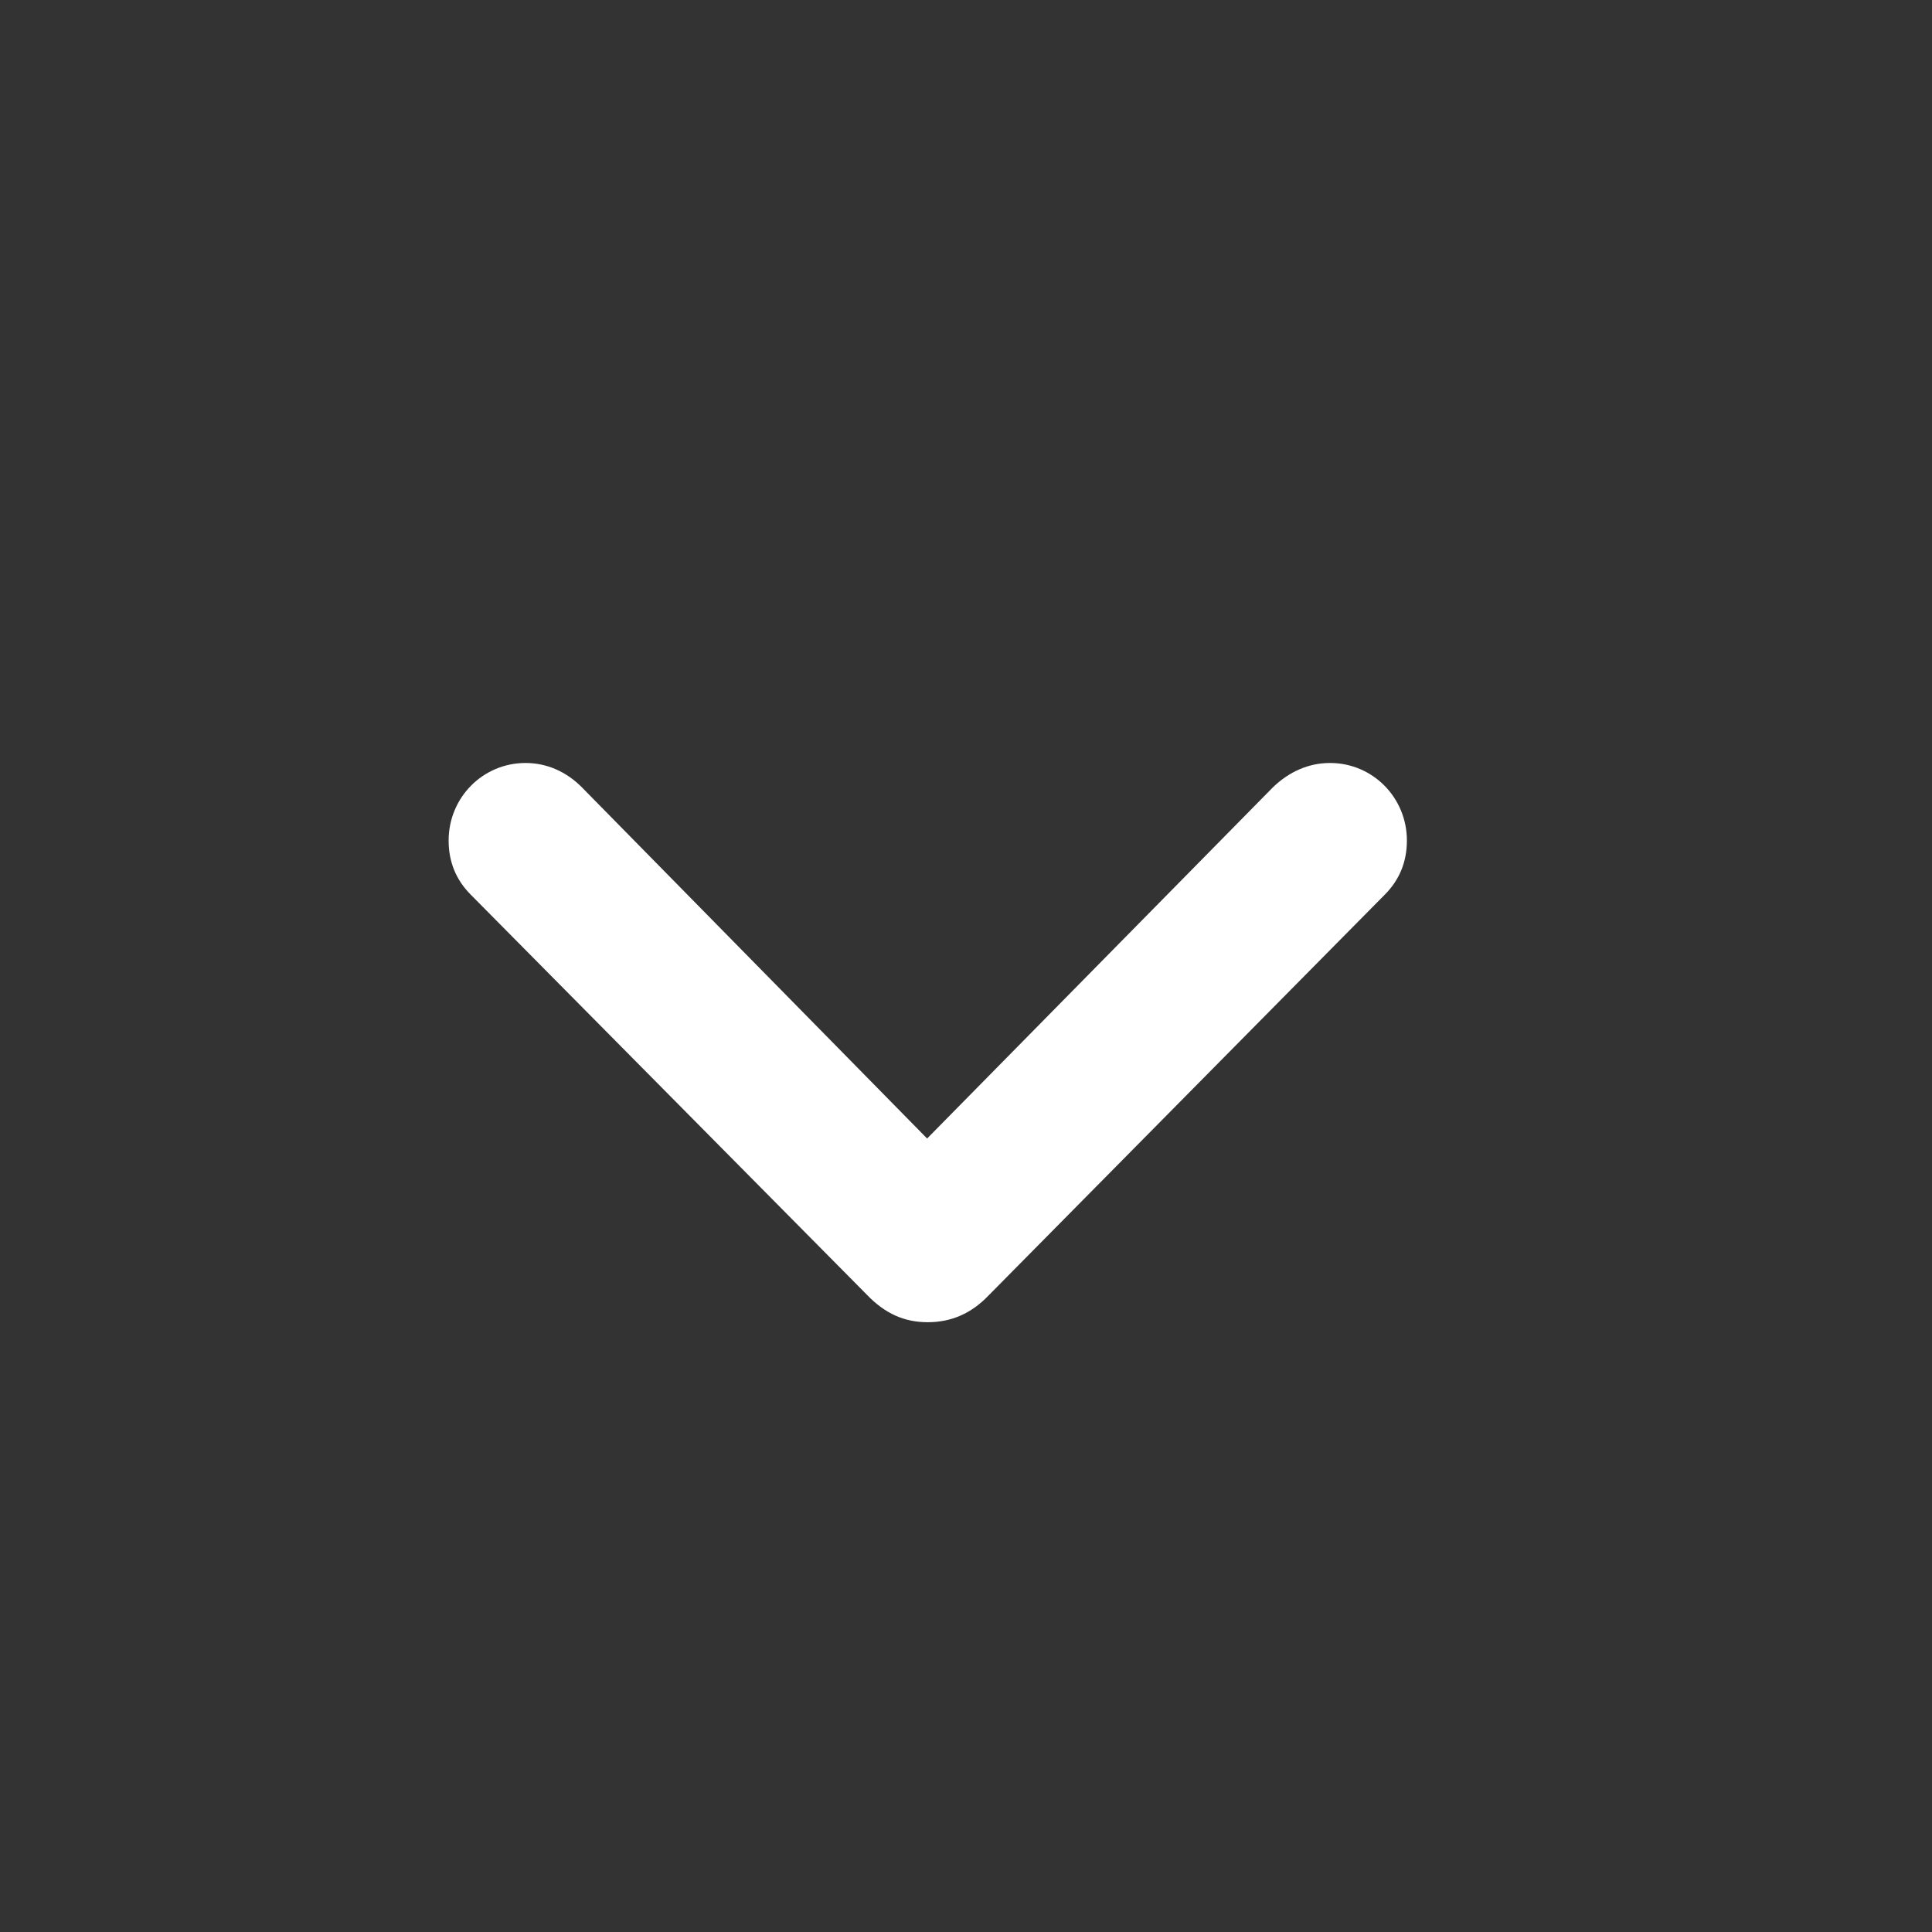
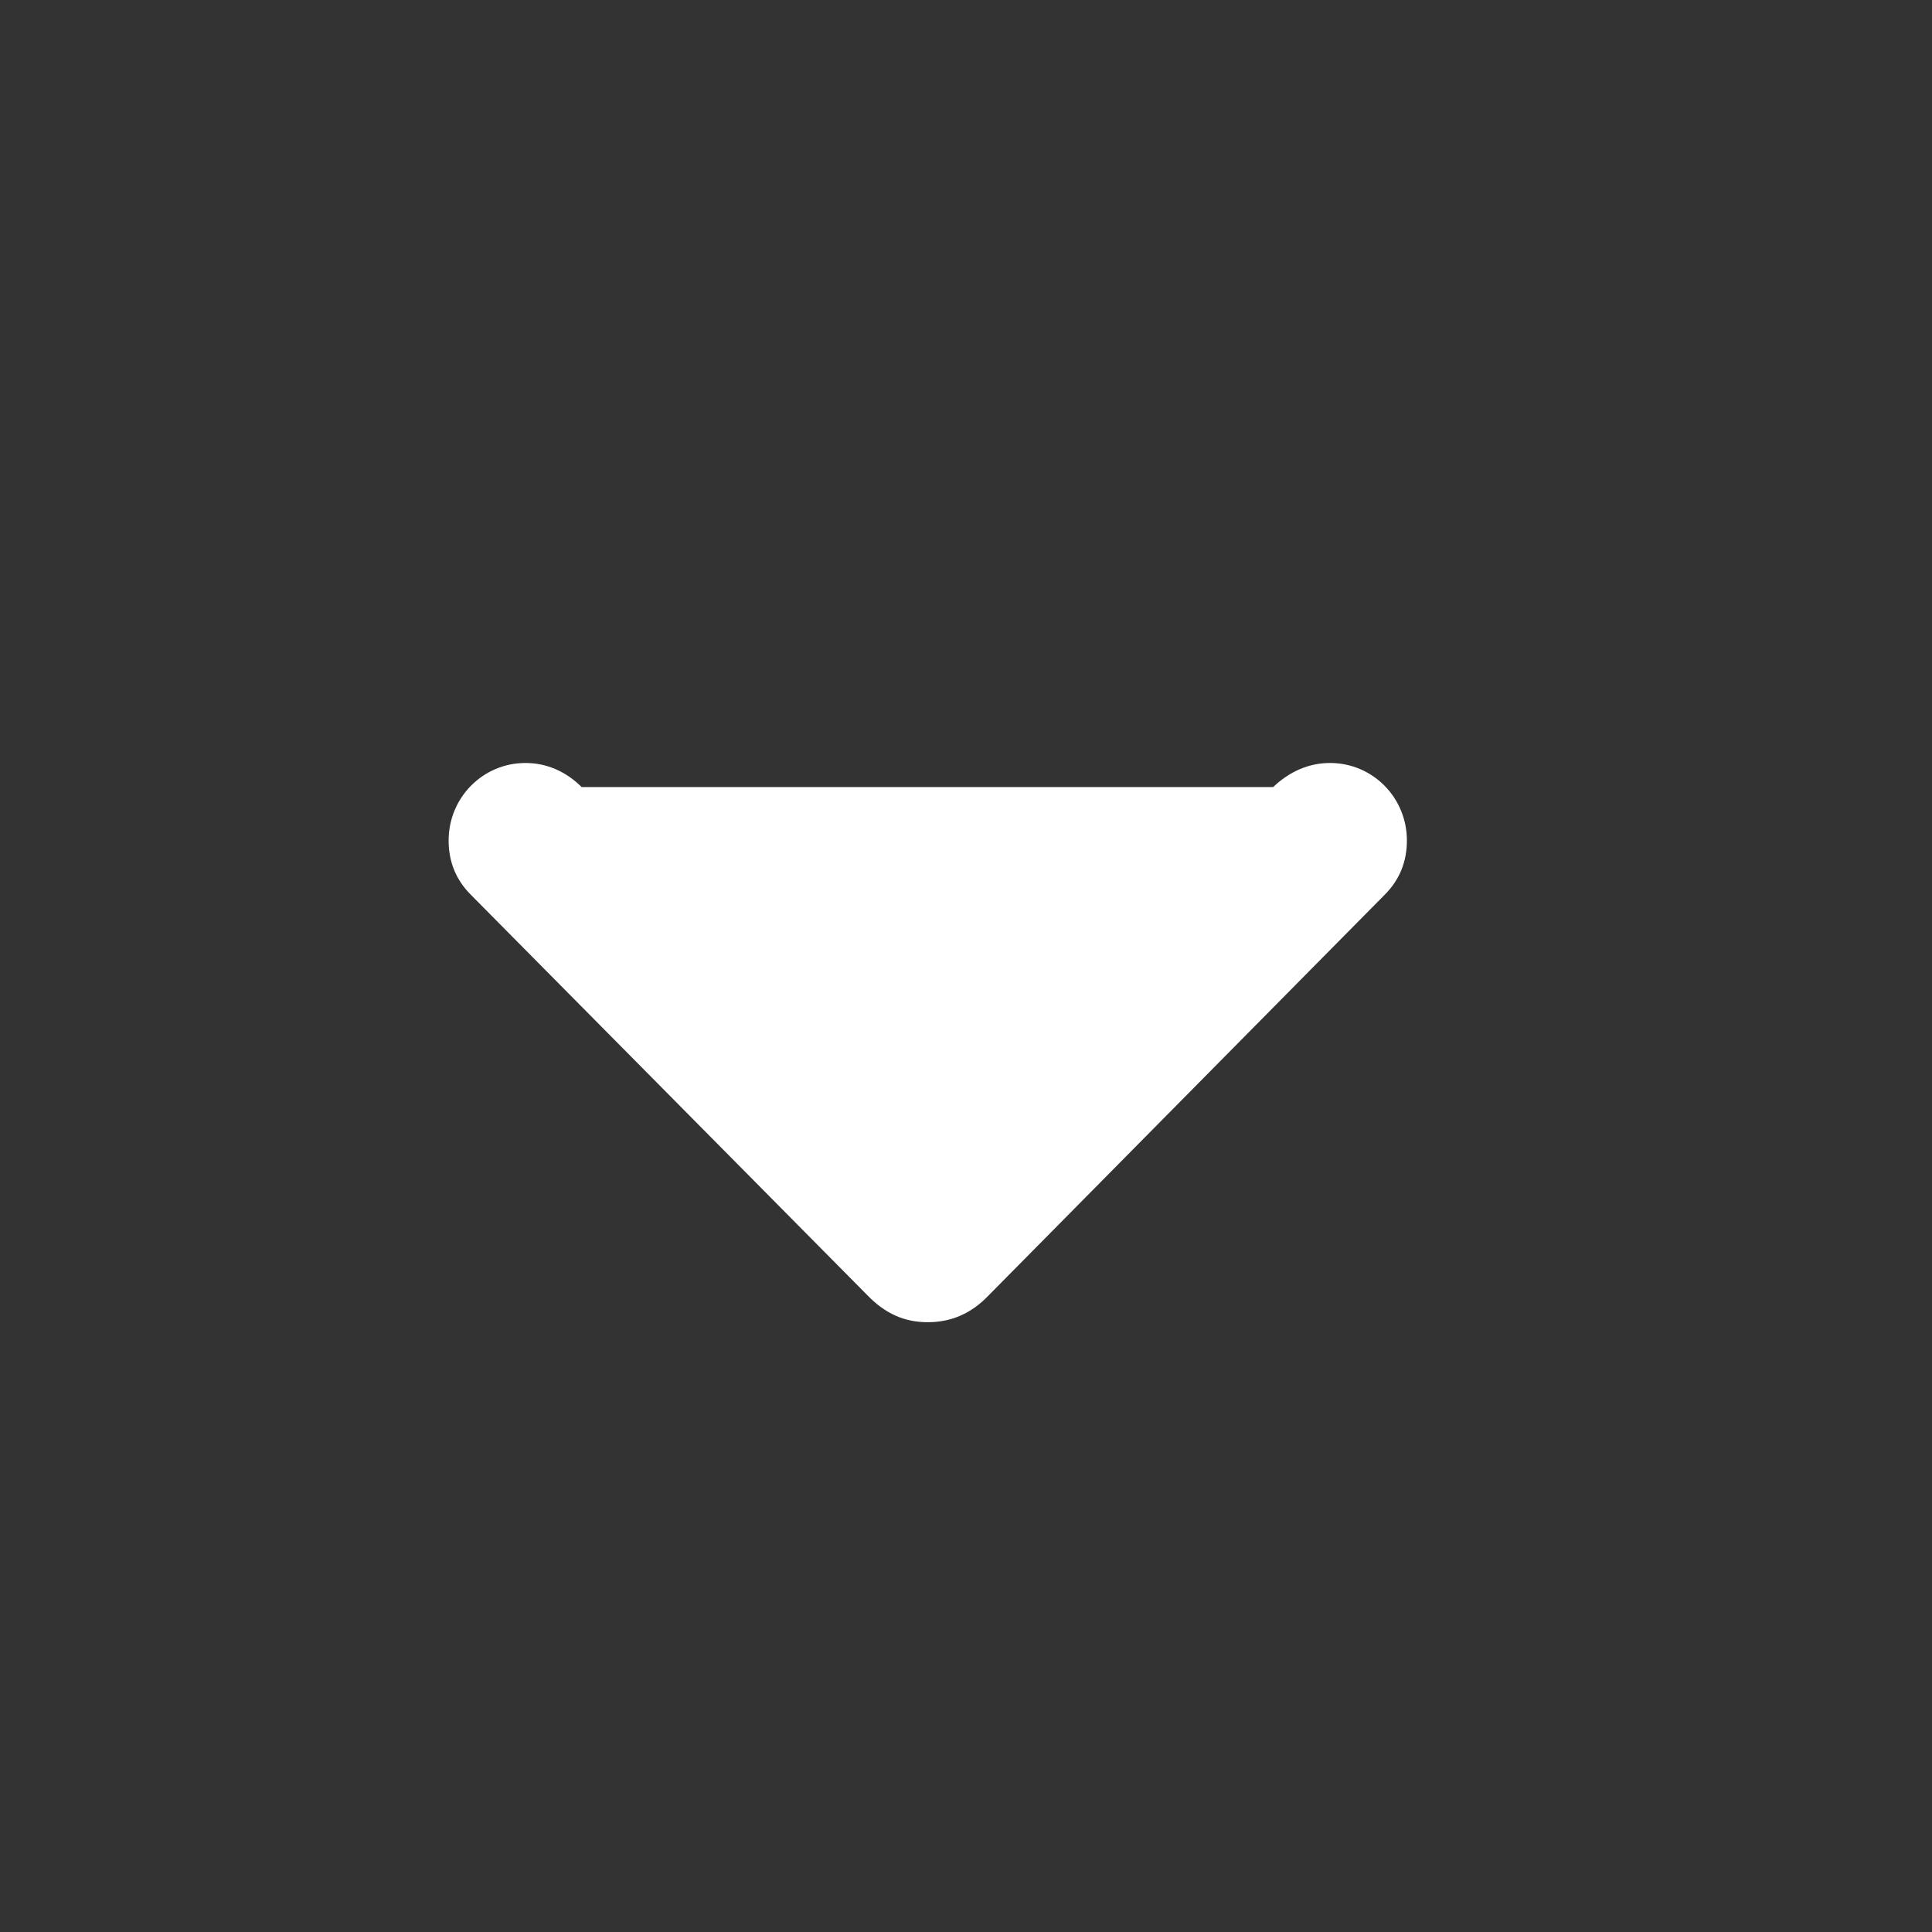
<svg xmlns="http://www.w3.org/2000/svg" width="24" height="24" viewBox="0 0 24 24" fill="none">
  <rect x="0" y="0" width="24" height="24" fill="#333333" stroke="none" />
-   <path d="M5.573 10.441C5.573 10.706 5.665 10.93 5.847 11.113L10.77 16.085C10.994 16.318 11.234 16.425 11.525 16.425C11.815 16.425 12.065 16.318 12.28 16.093L17.203 11.113C17.385 10.93 17.477 10.706 17.477 10.441C17.477 9.909 17.053 9.478 16.522 9.478C16.256 9.478 16.016 9.586 15.816 9.777L11.517 14.143L7.225 9.777C7.034 9.586 6.793 9.478 6.528 9.478C5.997 9.478 5.573 9.909 5.573 10.441Z" fill="white" />
+   <path d="M5.573 10.441C5.573 10.706 5.665 10.93 5.847 11.113L10.77 16.085C10.994 16.318 11.234 16.425 11.525 16.425C11.815 16.425 12.065 16.318 12.28 16.093L17.203 11.113C17.385 10.93 17.477 10.706 17.477 10.441C17.477 9.909 17.053 9.478 16.522 9.478C16.256 9.478 16.016 9.586 15.816 9.777L7.225 9.777C7.034 9.586 6.793 9.478 6.528 9.478C5.997 9.478 5.573 9.909 5.573 10.441Z" fill="white" />
</svg>